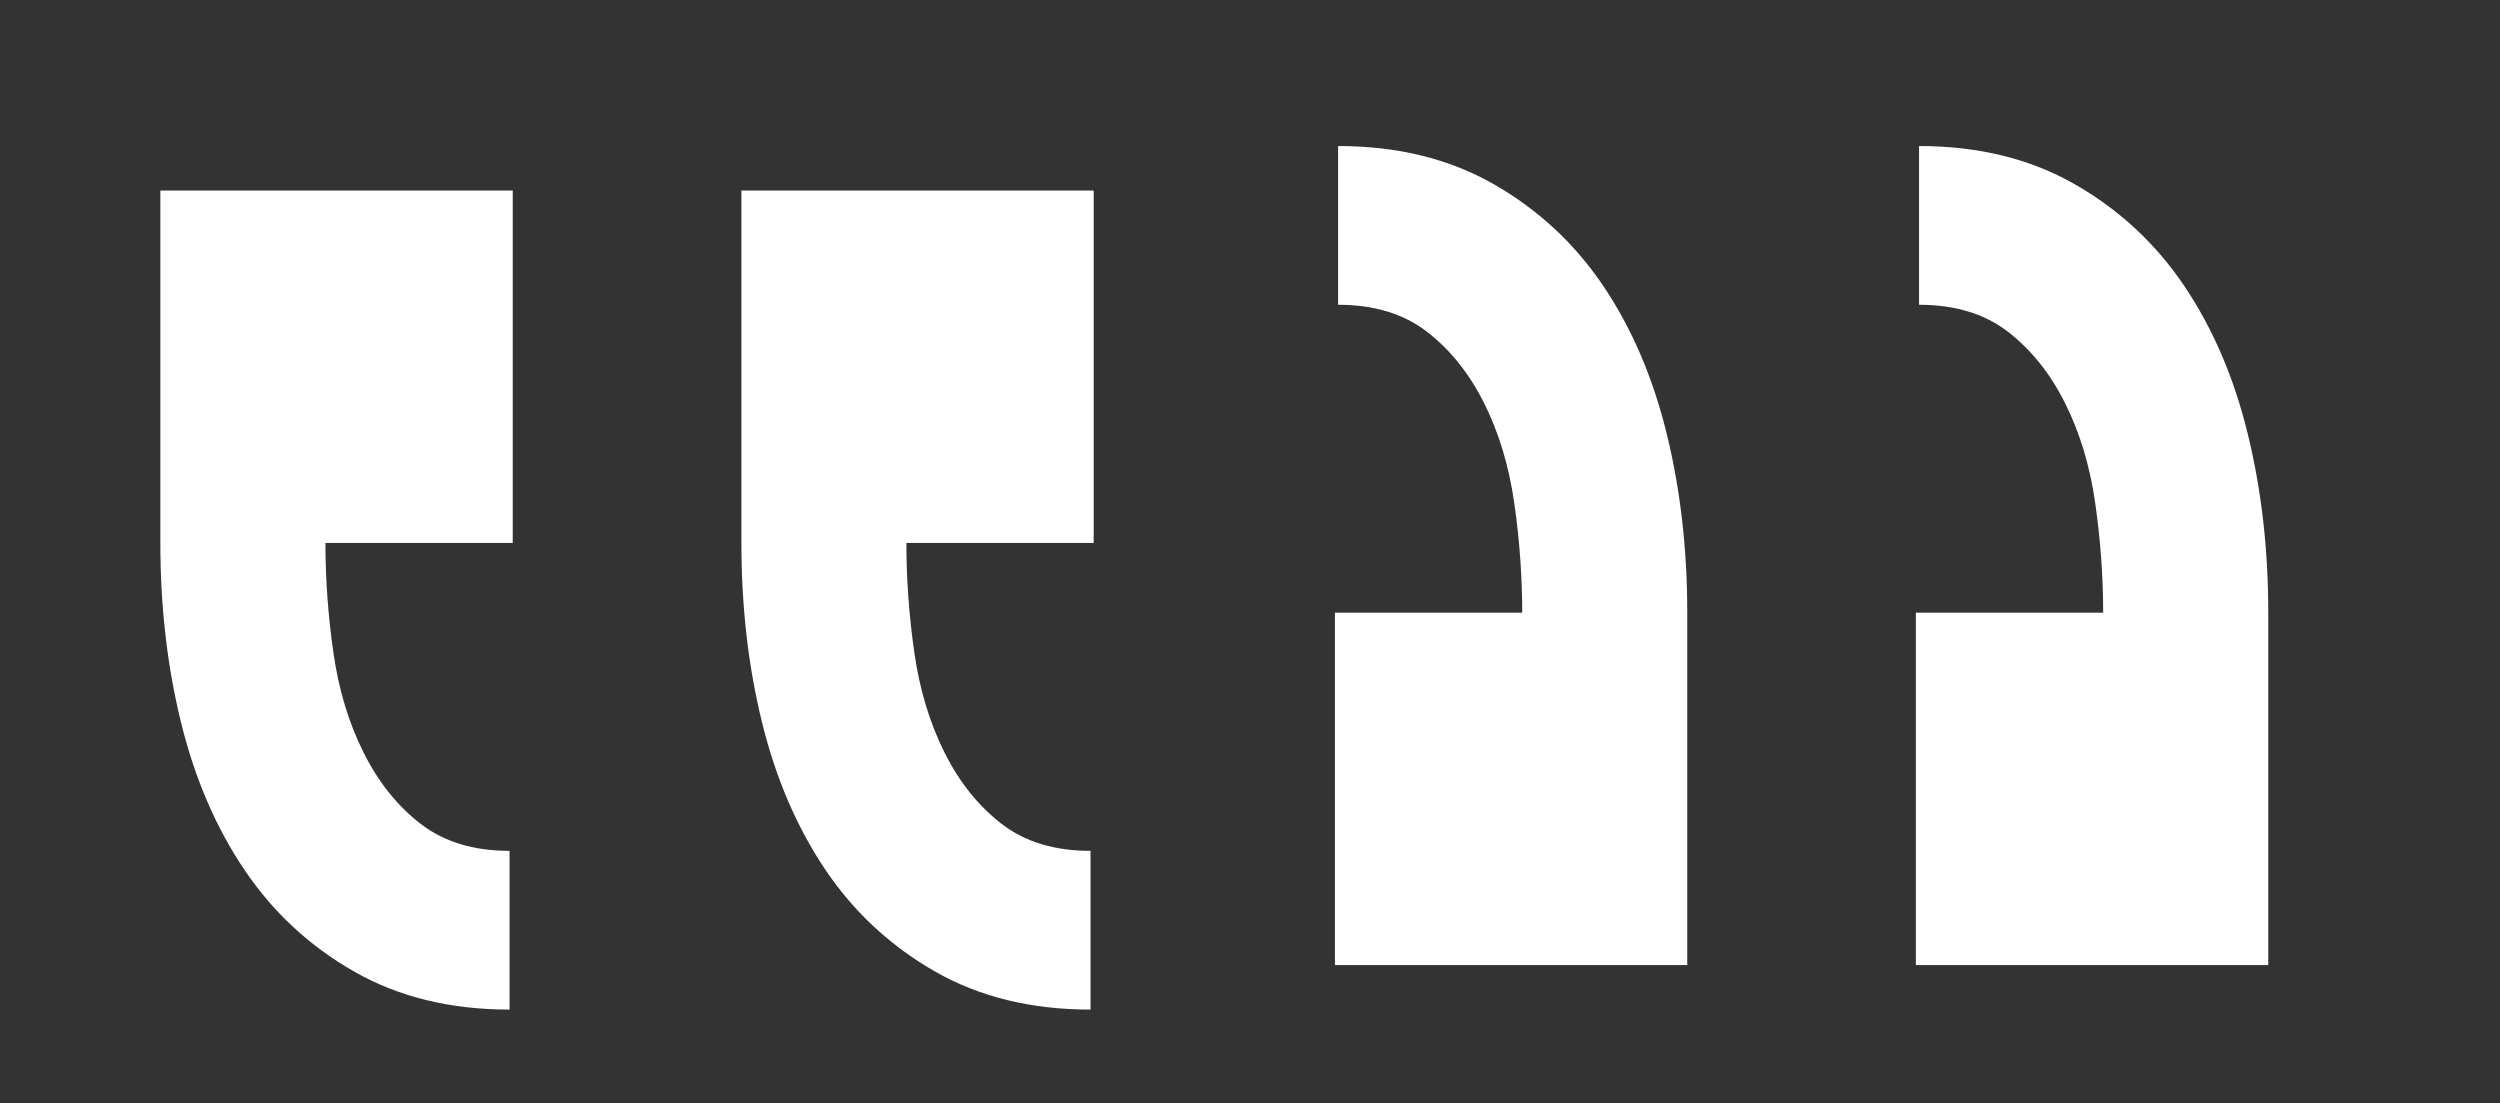
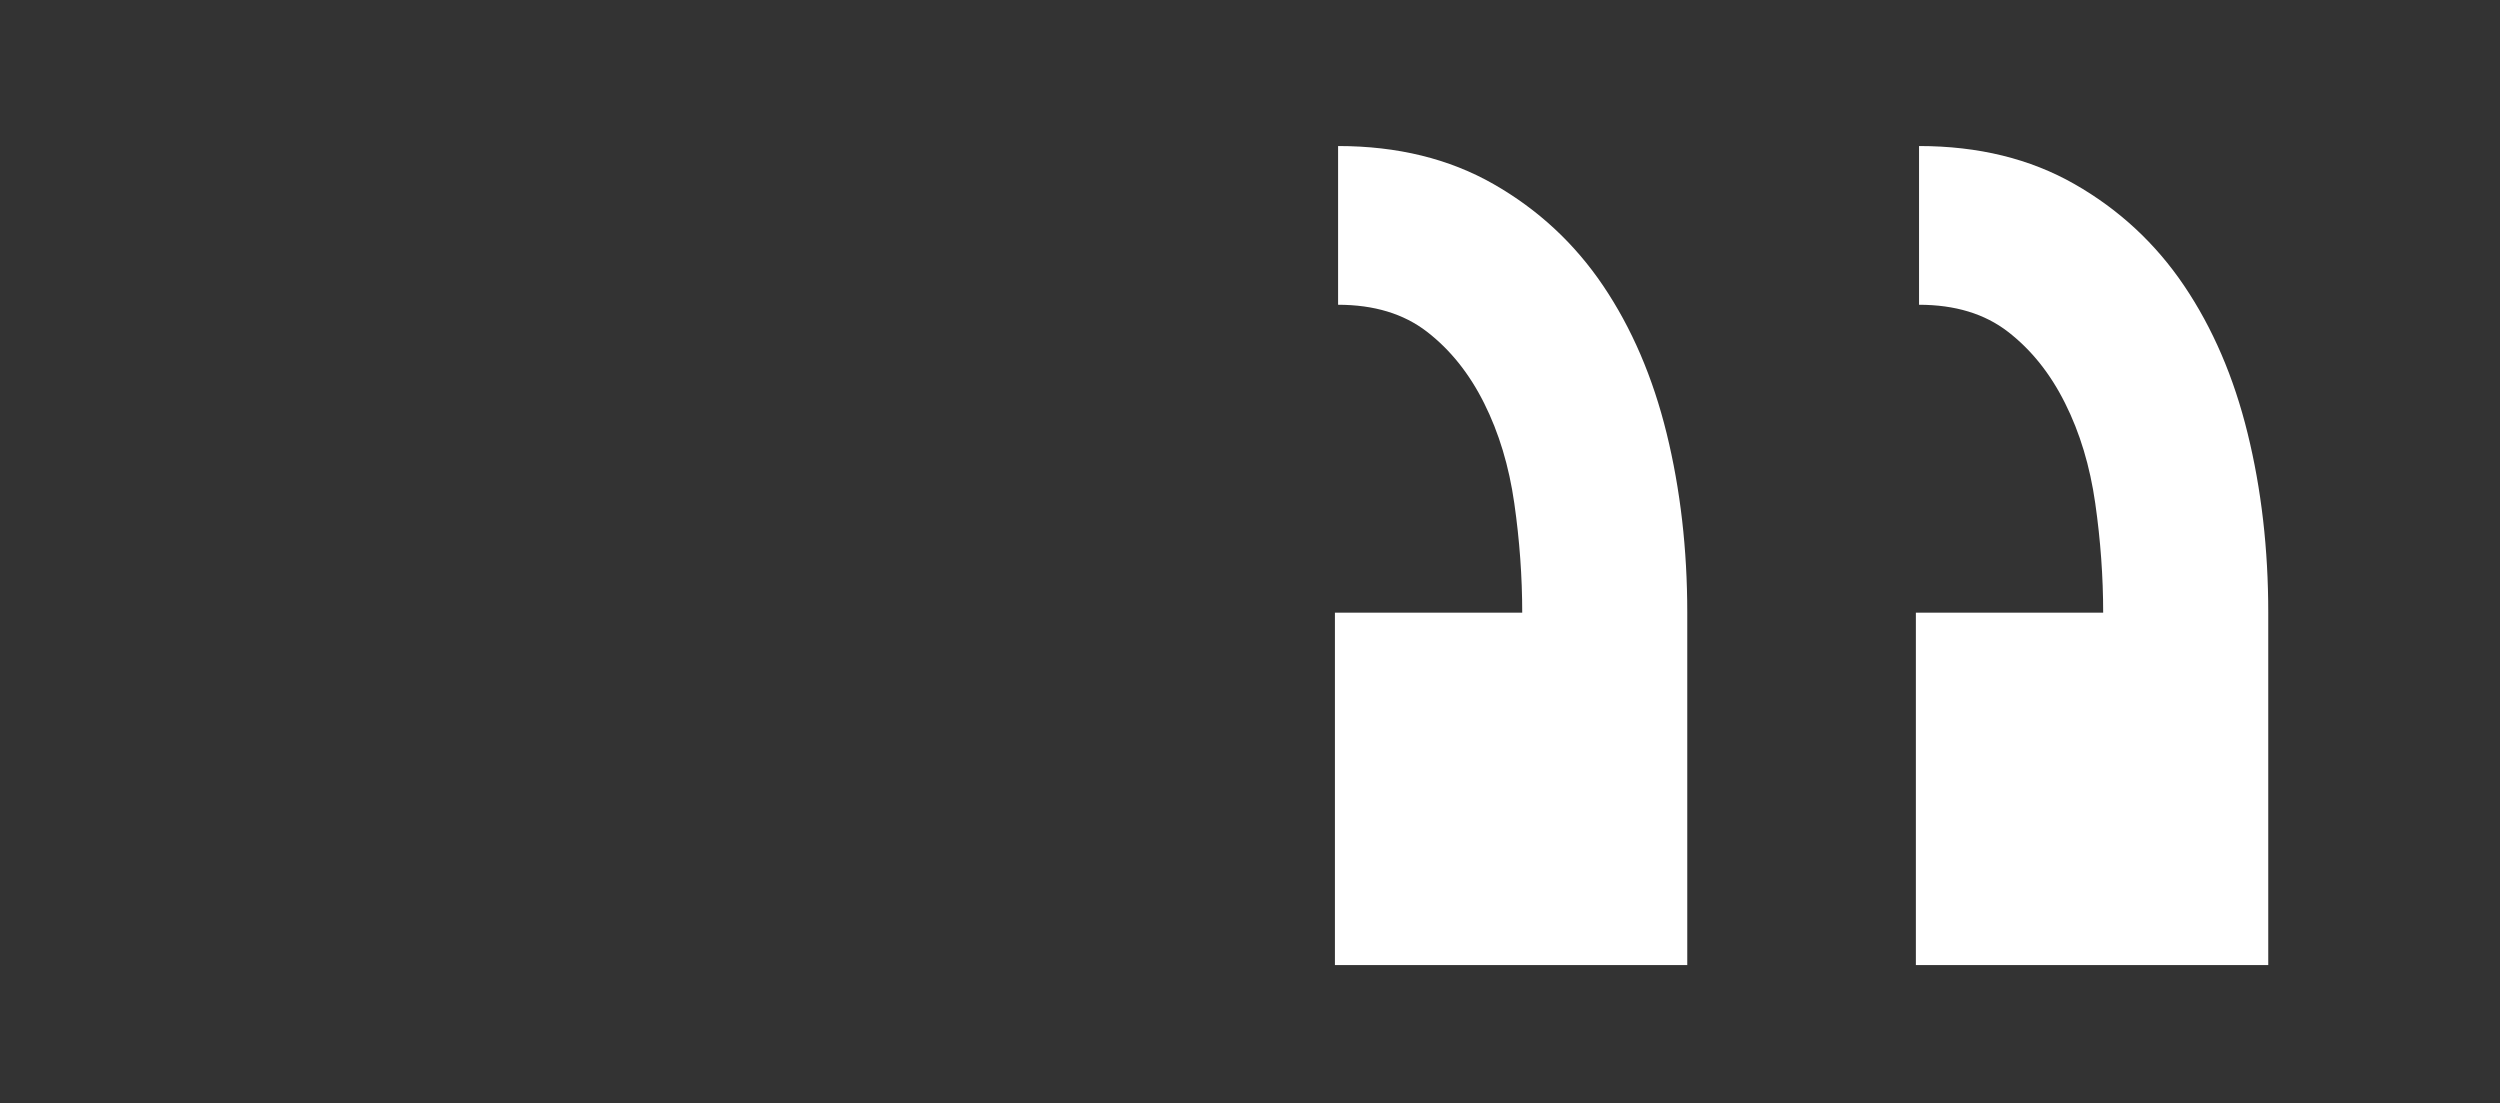
<svg xmlns="http://www.w3.org/2000/svg" version="1.1" id="Layer_1" x="0px" y="0px" width="78.75px" height="34.75px" viewBox="22.25 0 78.75 34.75" enable-background="new 22.25 0 78.75 34.75" xml:space="preserve">
  <rect x="22.25" y="0" width="78.75" height="34.75" fill="#333333" stroke="none" />
  <g>
    <path fill="#FFFFFF" d="M64.3,30.4V19.3h5.9c0-1.133-0.083-2.283-0.25-3.45c-0.166-1.166-0.483-2.216-0.95-3.15   c-0.466-0.933-1.066-1.683-1.8-2.25c-0.733-0.566-1.666-0.85-2.8-0.85v-5c1.867,0,3.5,0.4,4.899,1.2c1.4,0.8,2.55,1.867,3.45,3.2   c0.9,1.334,1.566,2.884,2,4.65c0.434,1.767,0.65,3.65,0.65,5.65V30.4H64.3z M82.6,30.4V19.3h5.9c0-1.133-0.083-2.283-0.25-3.45   c-0.166-1.166-0.482-2.216-0.95-3.15c-0.466-0.933-1.065-1.683-1.8-2.25c-0.732-0.566-1.666-0.85-2.8-0.85v-5   c1.866,0,3.5,0.4,4.899,1.2C89,6.6,90.15,7.667,91.05,9c0.9,1.334,1.567,2.884,2,4.65c0.435,1.767,0.65,3.65,0.65,5.65V30.4H82.6z" />
  </g>
  <g>
-     <path fill="#FFFFFF" d="M38.401,6.002v11.1h-5.9c0,1.133,0.083,2.283,0.25,3.45c0.166,1.166,0.483,2.216,0.95,3.15   c0.466,0.933,1.065,1.683,1.8,2.25c0.733,0.566,1.666,0.85,2.8,0.85v5c-1.867,0-3.5-0.399-4.9-1.2c-1.4-0.8-2.55-1.867-3.45-3.2   c-0.9-1.334-1.567-2.884-2-4.65c-0.435-1.767-0.65-3.65-0.65-5.65v-11.1H38.401z M56.701,6.002v11.1h-5.9   c0,1.133,0.083,2.283,0.25,3.45c0.166,1.166,0.483,2.216,0.95,3.15c0.466,0.933,1.065,1.683,1.8,2.25   c0.733,0.566,1.666,0.85,2.801,0.85v5c-1.867,0-3.5-0.399-4.899-1.2c-1.4-0.8-2.55-1.867-3.45-3.2c-0.899-1.334-1.567-2.884-2-4.65   c-0.435-1.767-0.649-3.65-0.649-5.65v-11.1H56.701z" />
-   </g>
+     </g>
</svg>